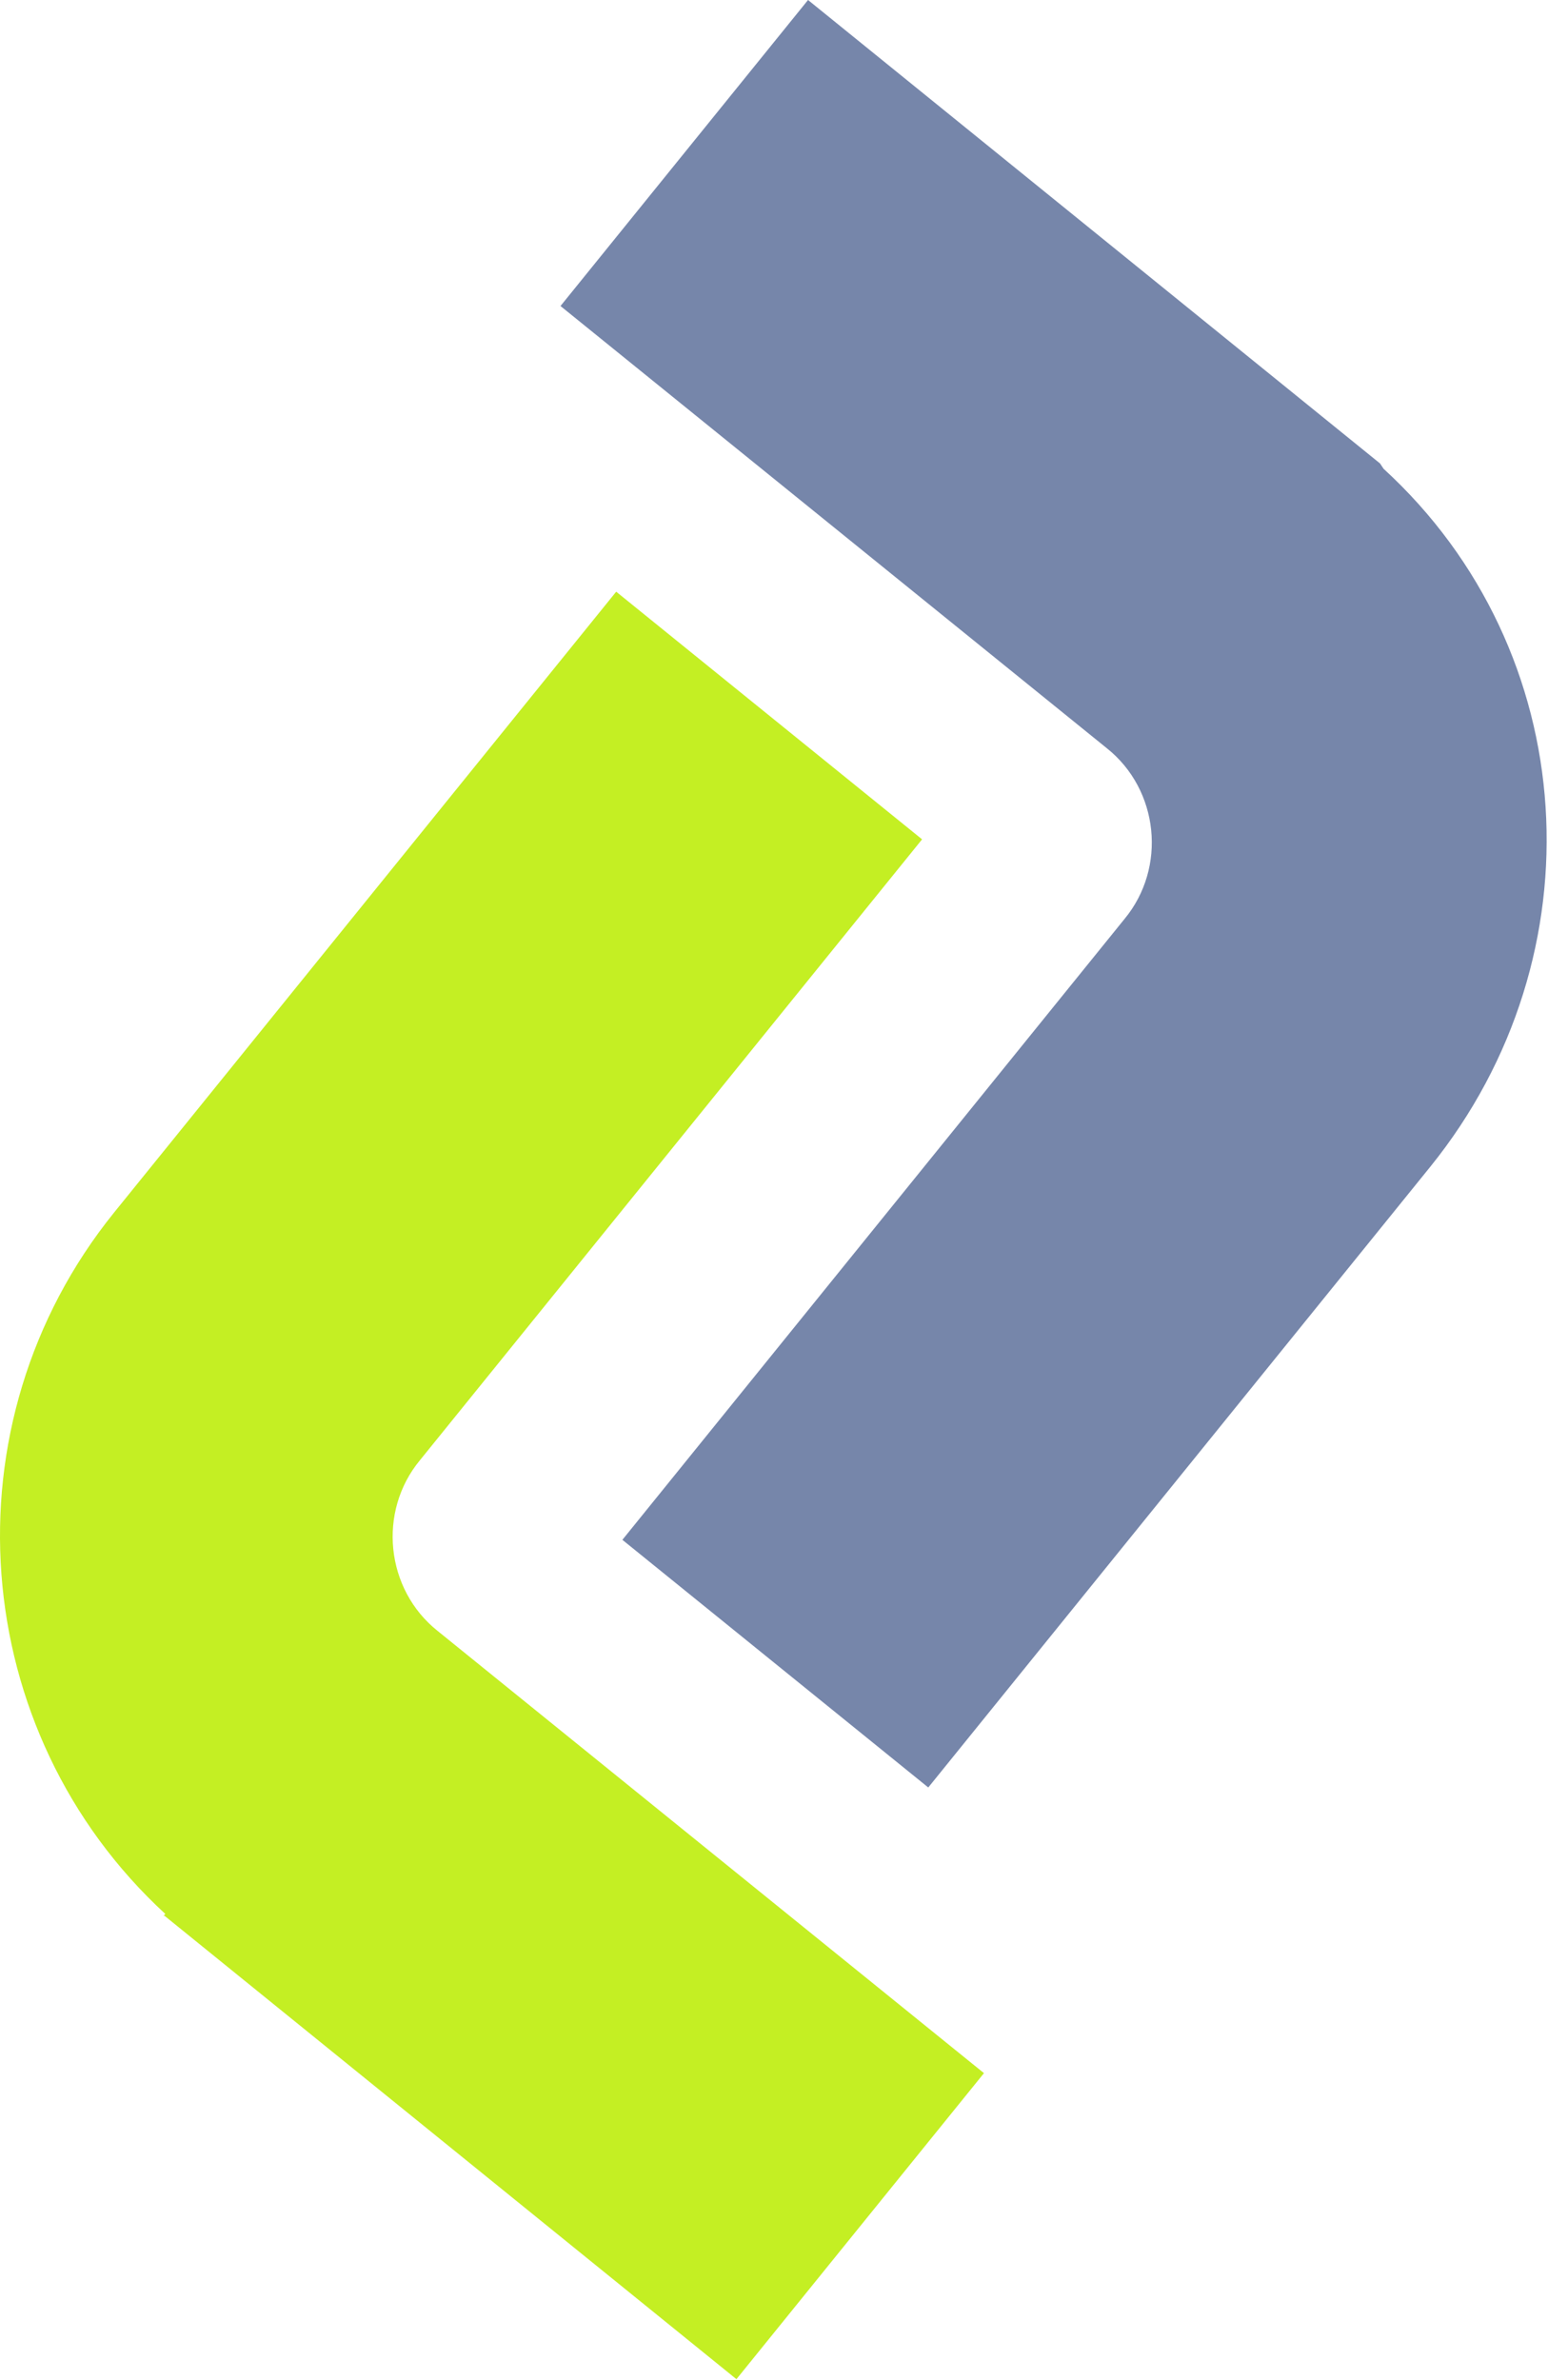
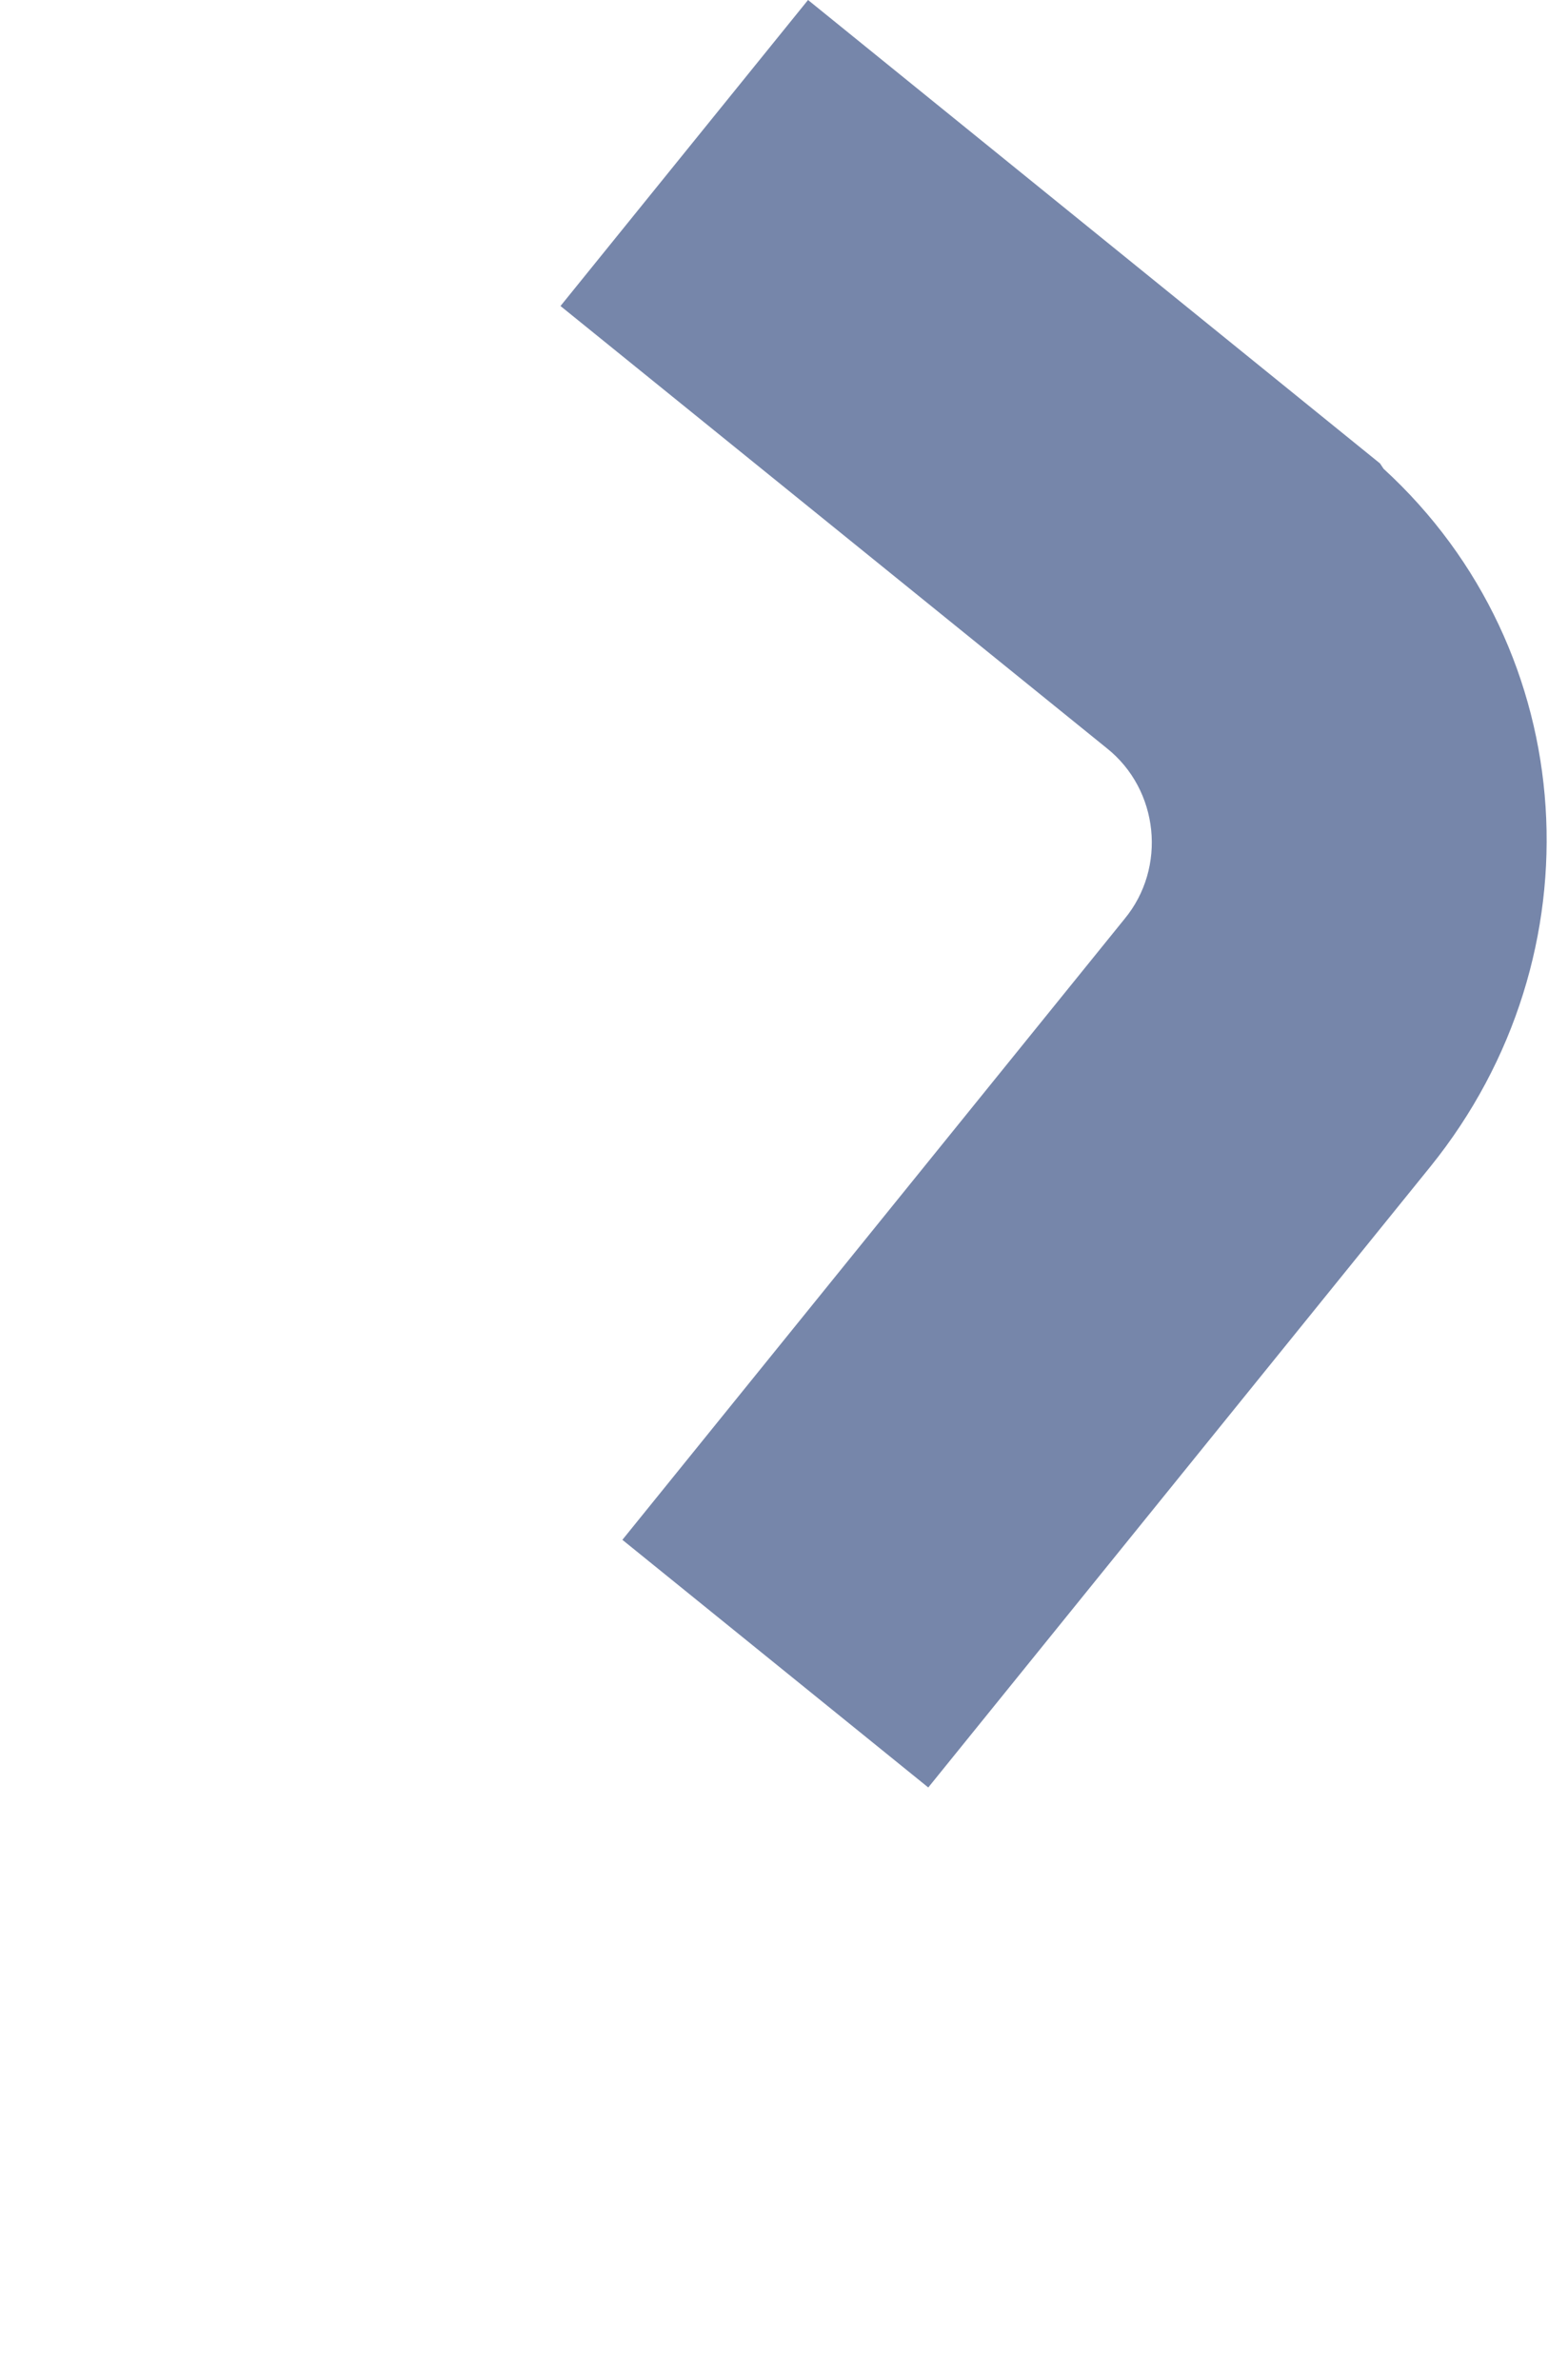
<svg xmlns="http://www.w3.org/2000/svg" version="1.1" viewBox="0 0 175.1 269.1">
  <defs>
    <style>
      .cls-1 {
        fill: #c4ef23;
      }

      .cls-2 {
        fill: #7686aa;
      }
    </style>
  </defs>
  <g>
    <g id="Layer_1">
      <g>
-         <path class="cls-1" d="M18.6,216.6l64.7,52.4,28-34.6-61.8-50c-5.9-4.7-6.8-13.5-2-19.3l56.8-70.2-34.6-28L12.9,137.1c-19.3,23.9-16.6,58.7,5.8,79.3l-.2.2Z" />
        <path class="cls-2" d="M156.1,52.4L91.4,0l-28,34.6,61.8,50c5.9,4.7,6.8,13.5,2,19.3l-56.8,70.2,34.6,28,56.8-70.2c19.3-23.9,17.2-58.3-5.3-78.9l-.4-.6Z" />
      </g>
    </g>
  </g>
</svg>